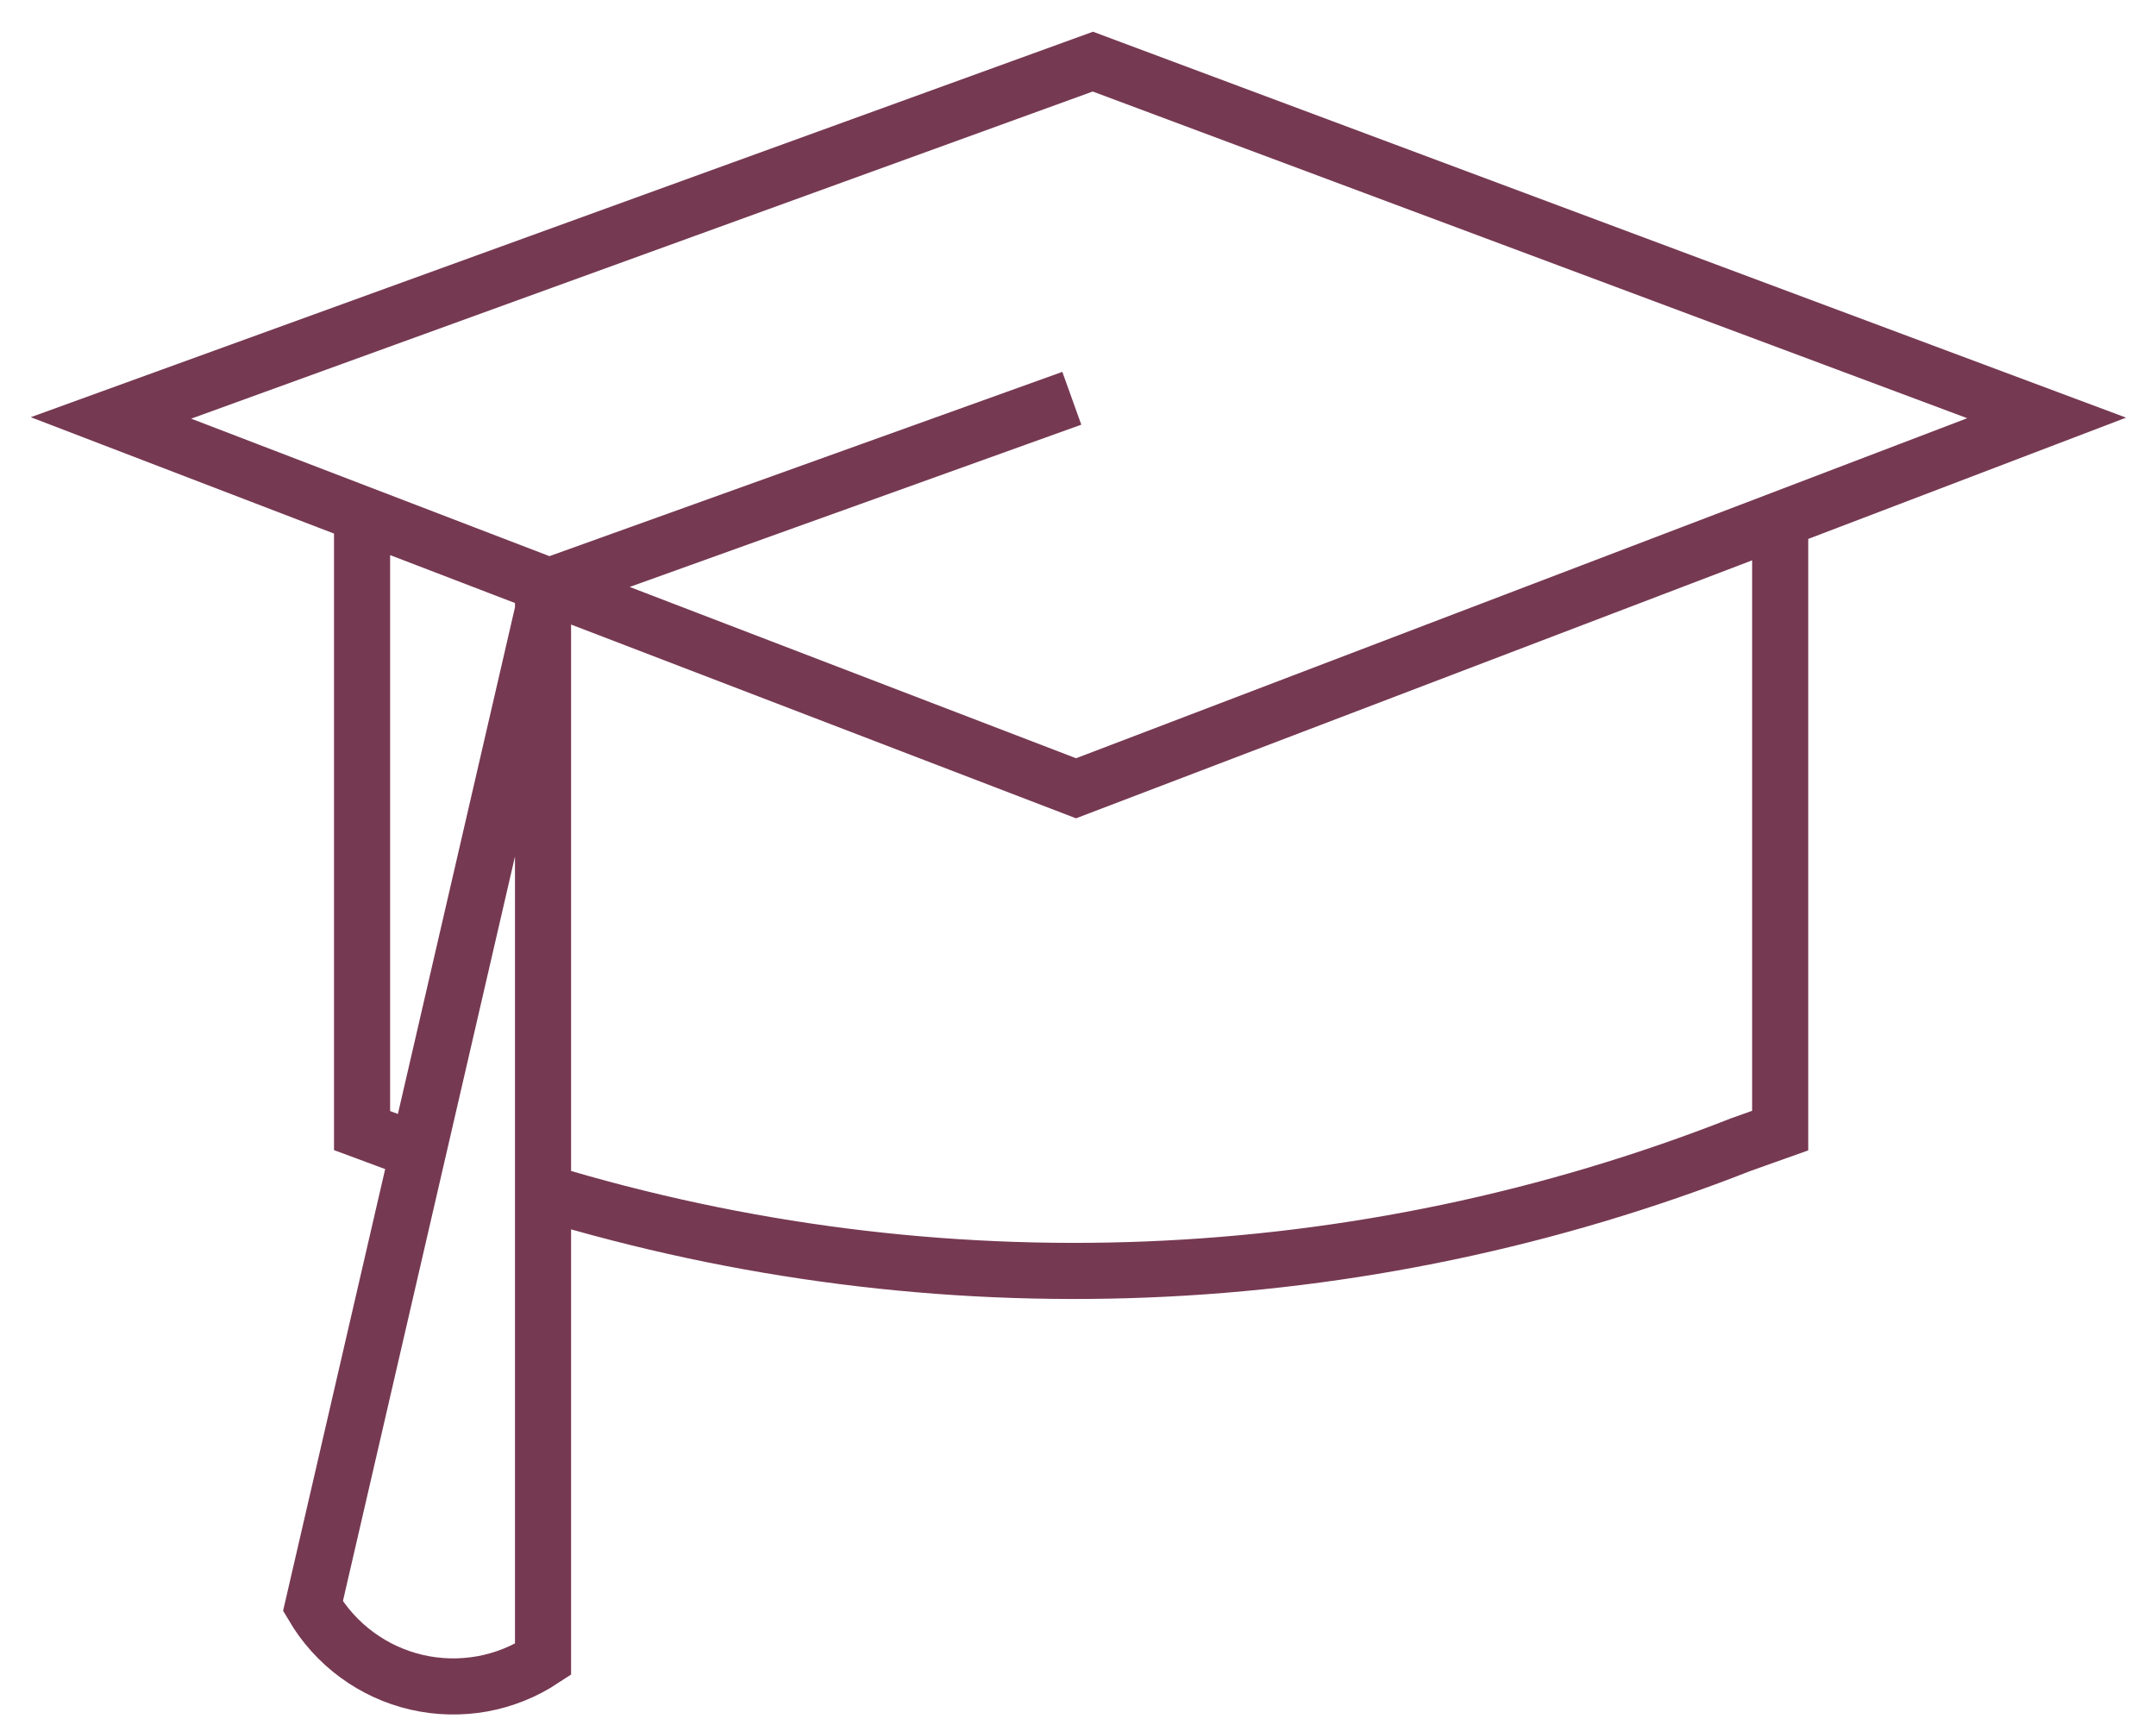
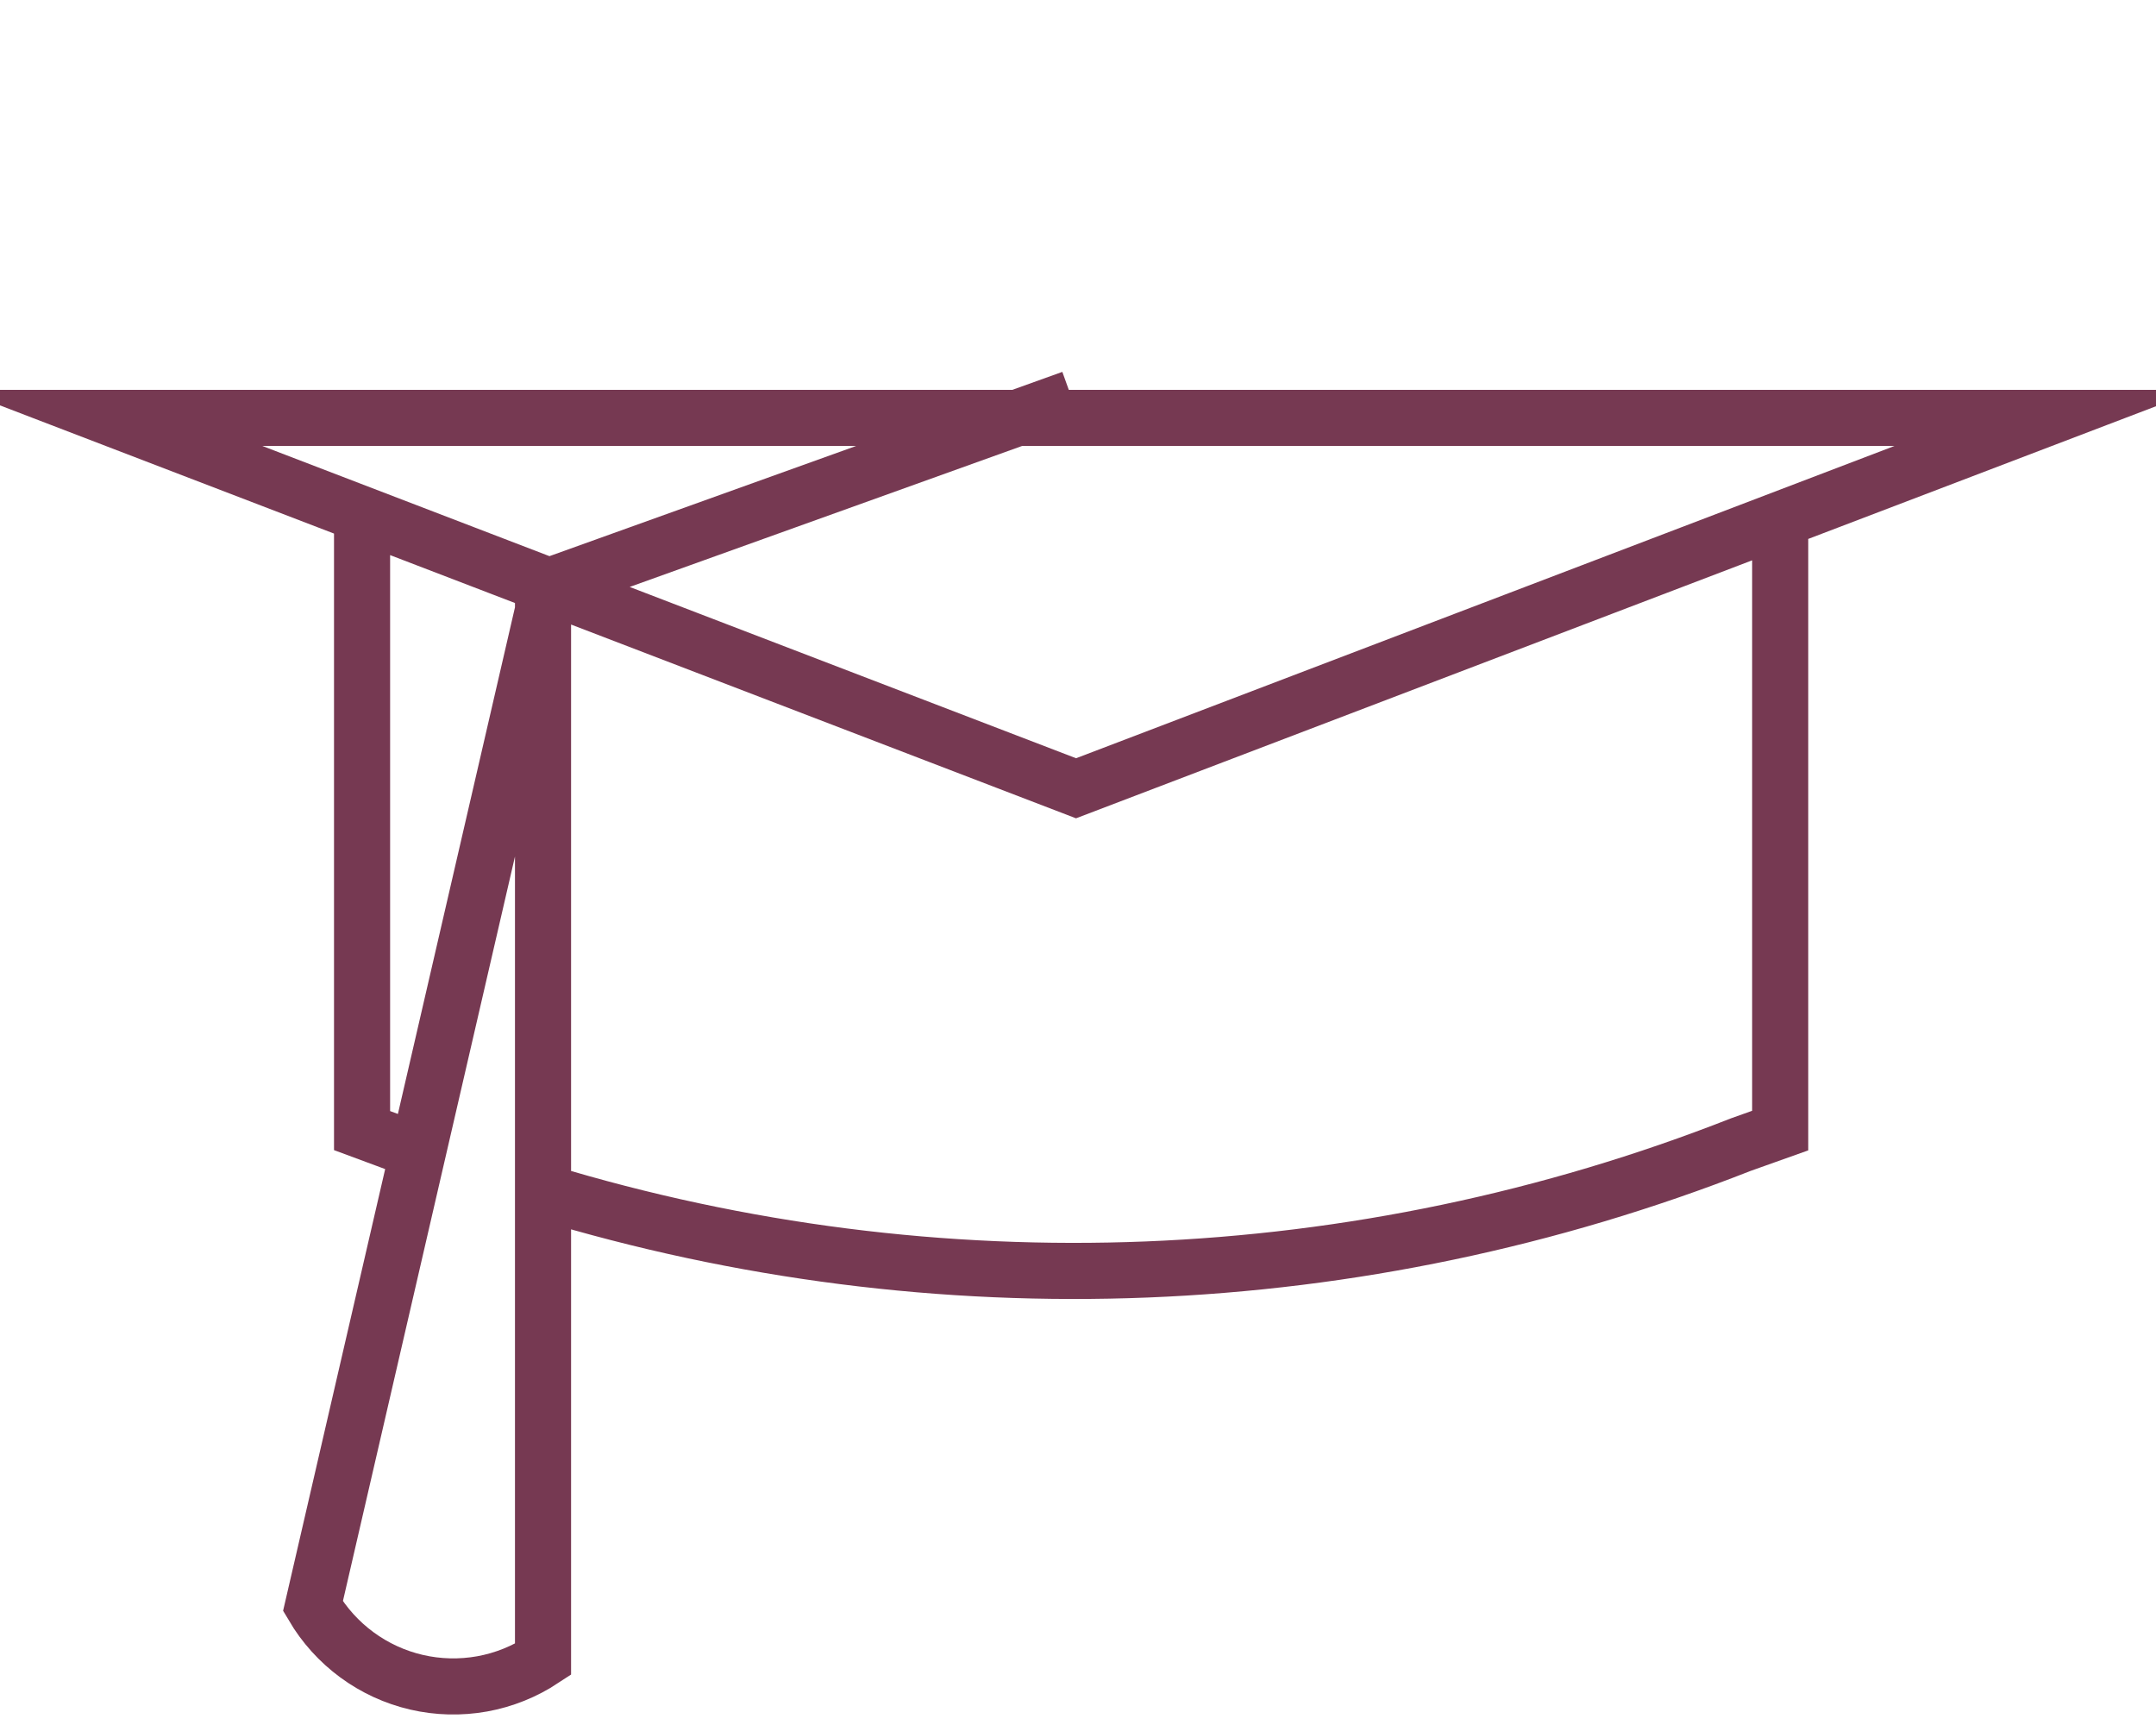
<svg xmlns="http://www.w3.org/2000/svg" width="45" height="36" viewBox="0 0 45 36" fill="none">
-   <path d="M22.371 8.312L11.451 12.235L6.532 33.52C6.766 33.917 7.078 34.263 7.45 34.536C7.821 34.809 8.245 35.004 8.694 35.108C9.143 35.212 9.609 35.223 10.063 35.142C10.517 35.06 10.949 34.886 11.334 34.632V12.411M7.557 11.006V23.595L8.582 23.975M37.156 11.006V23.595L36.336 23.887C28.361 27.021 19.562 27.372 11.363 24.883M2.316 8.722L22.81 1.286L42.718 8.722L22.459 16.451L2.316 8.722Z" stroke="#763952" stroke-width="1.171" stroke-miterlimit="10" />
+   <path d="M22.371 8.312L11.451 12.235L6.532 33.52C6.766 33.917 7.078 34.263 7.45 34.536C7.821 34.809 8.245 35.004 8.694 35.108C9.143 35.212 9.609 35.223 10.063 35.142C10.517 35.06 10.949 34.886 11.334 34.632V12.411M7.557 11.006V23.595L8.582 23.975M37.156 11.006V23.595L36.336 23.887C28.361 27.021 19.562 27.372 11.363 24.883M2.316 8.722L42.718 8.722L22.459 16.451L2.316 8.722Z" stroke="#763952" stroke-width="1.171" stroke-miterlimit="10" />
</svg>